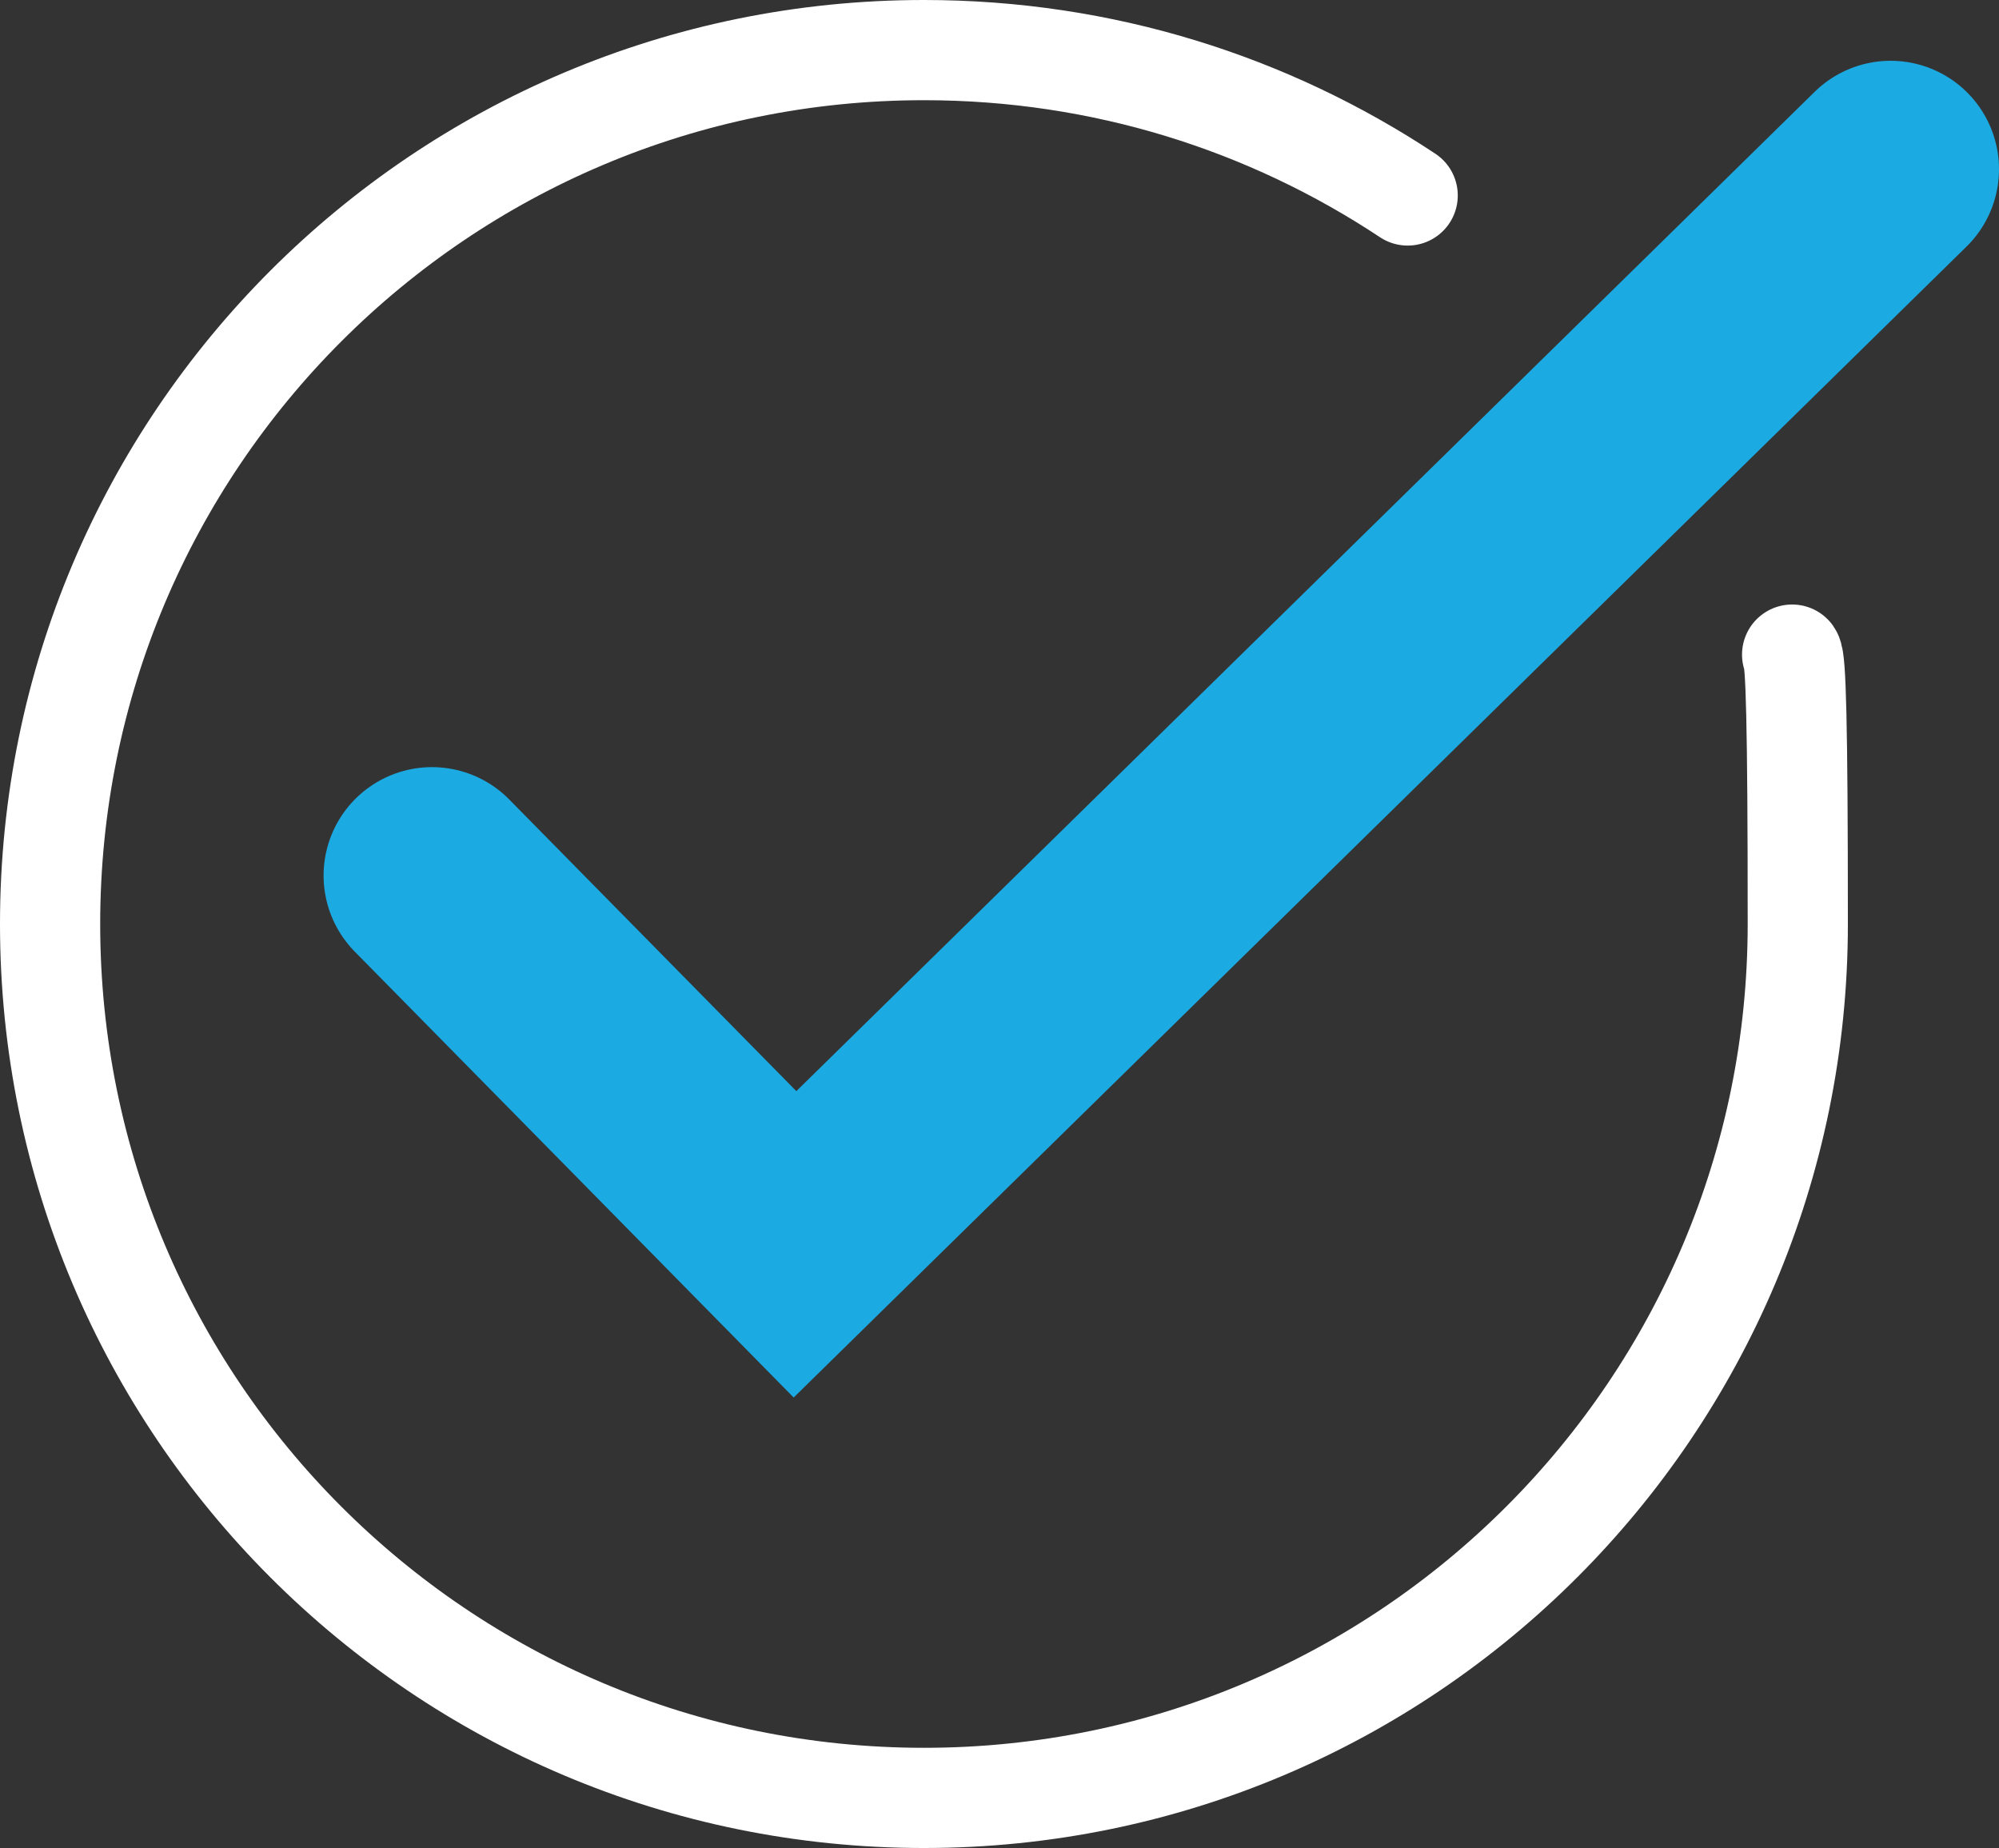
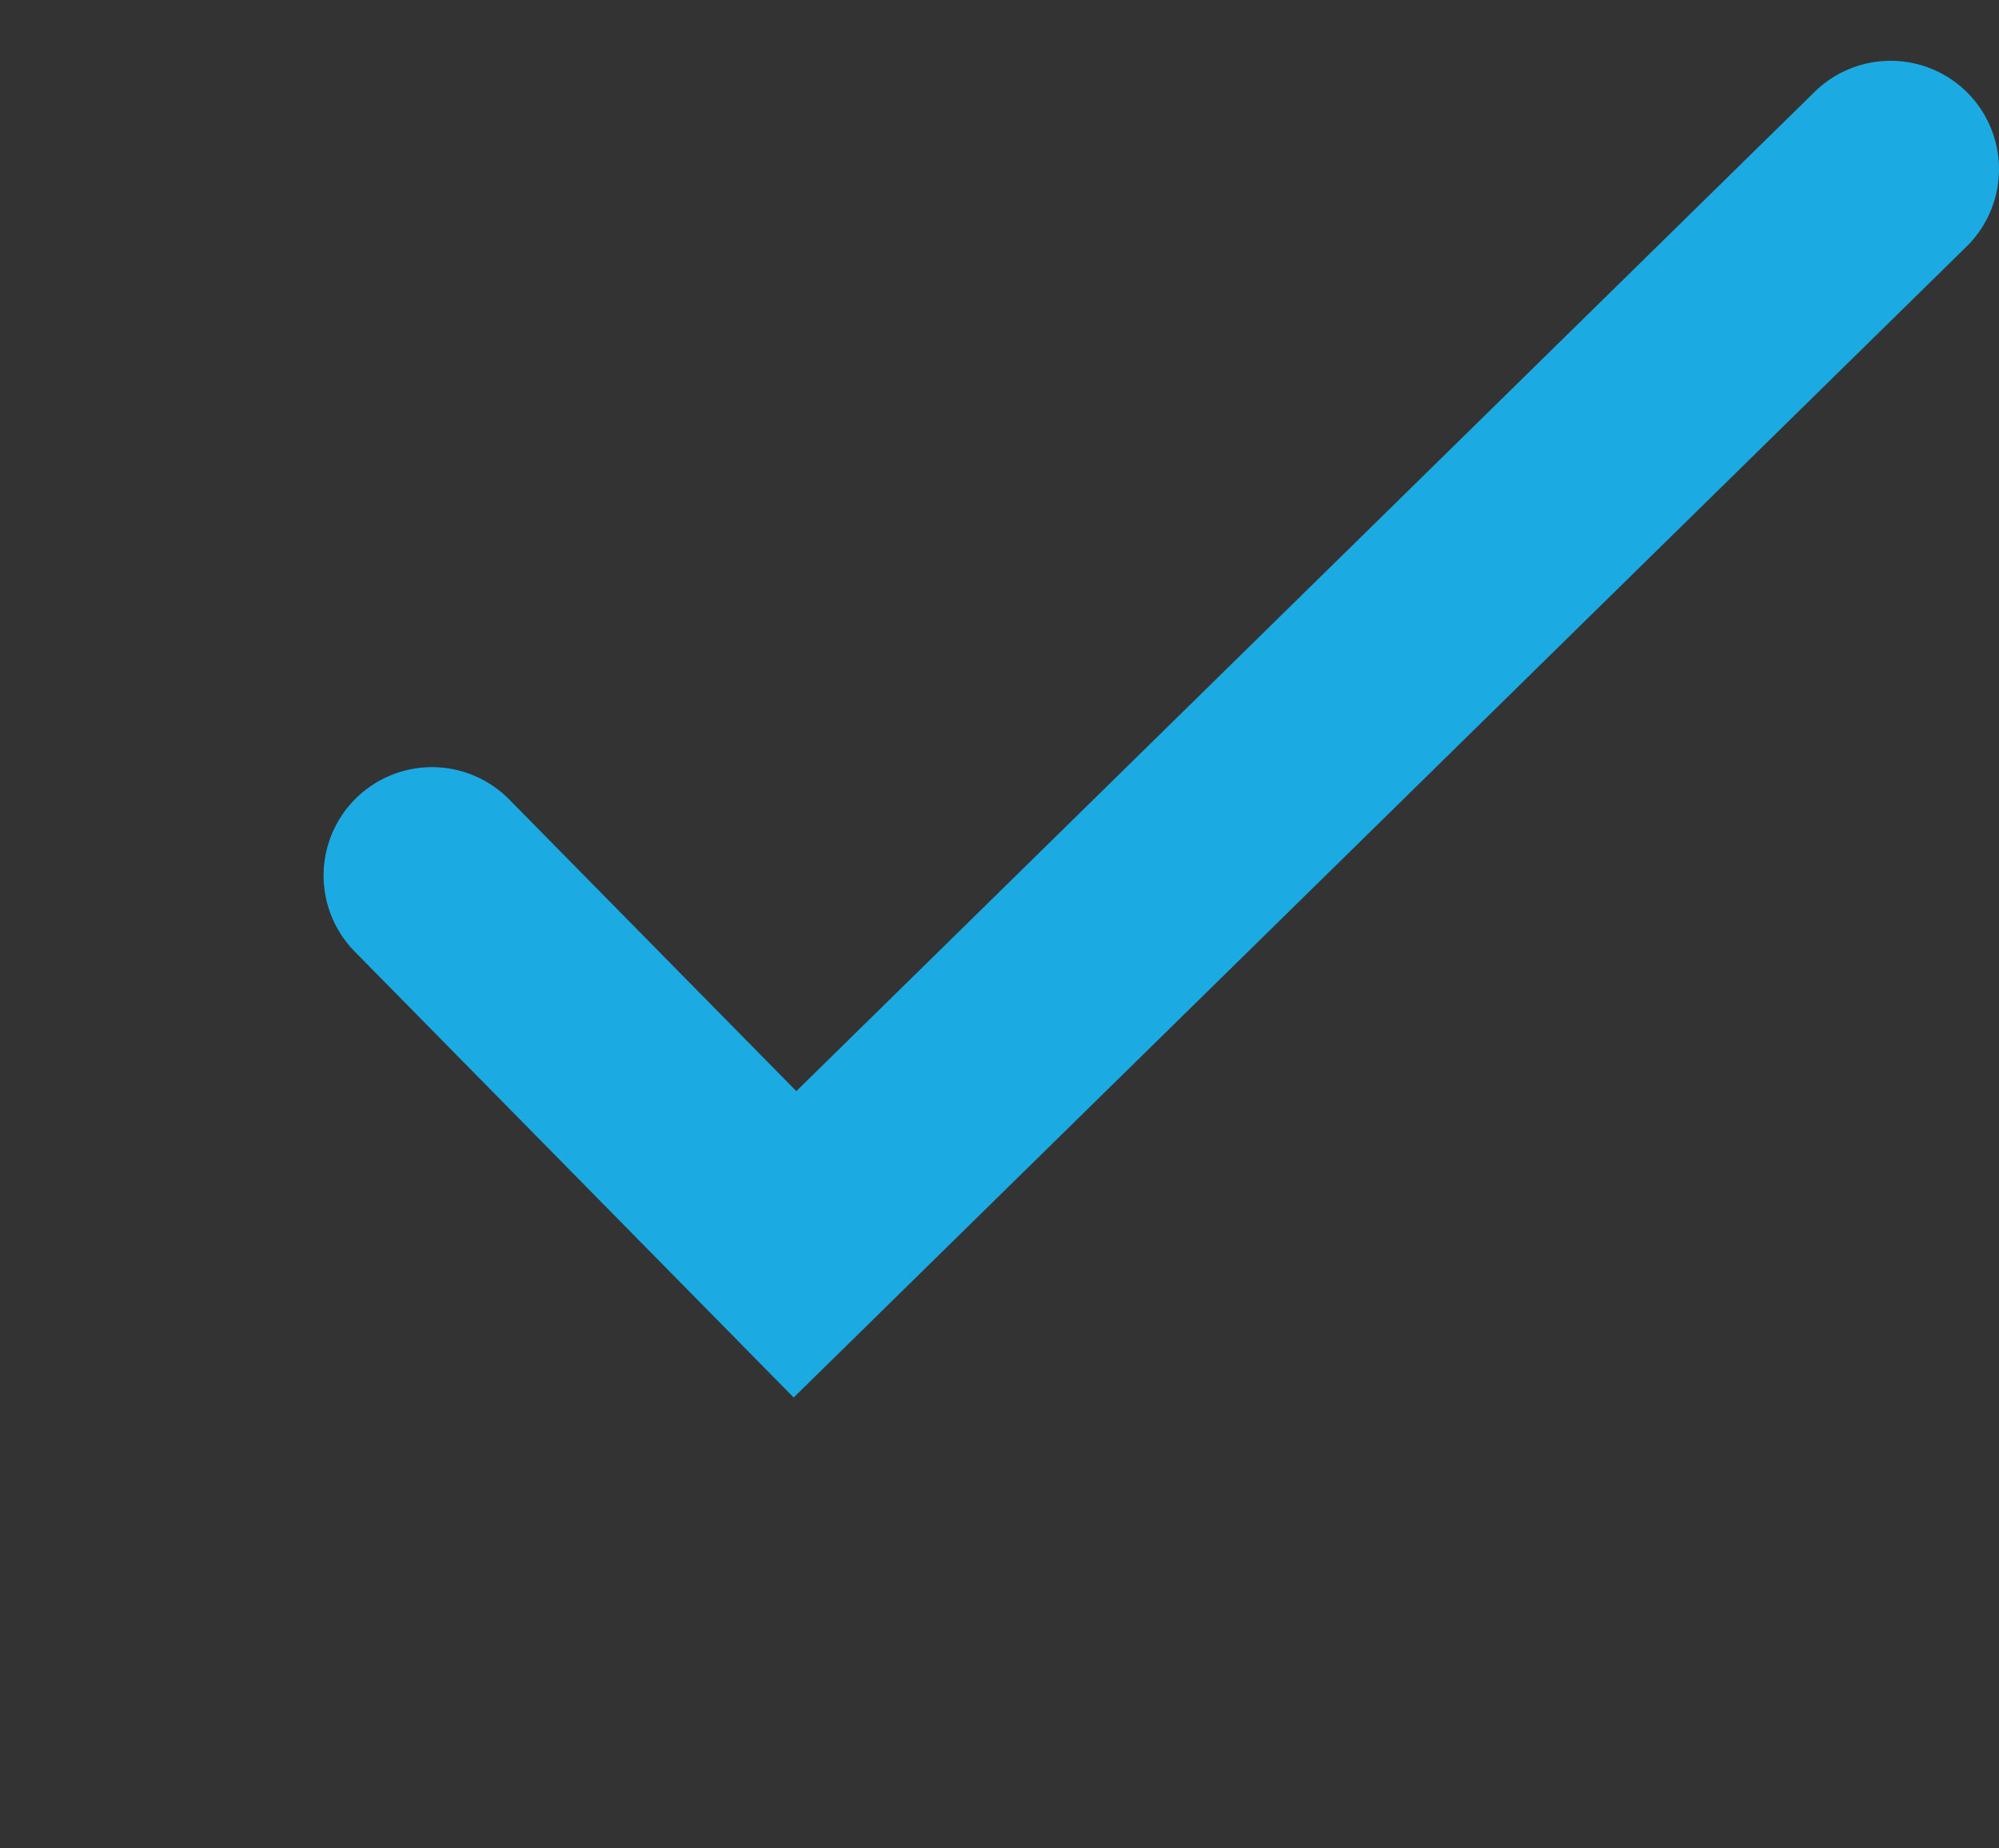
<svg xmlns="http://www.w3.org/2000/svg" id="Calque_1" viewBox="0 0 243.4 225">
  <rect x="0" y="0" width="243.4" height="225" fill="#333333" stroke="none" />
  <defs>
    <style>.cls-1{stroke:#1caae2;stroke-width:26.4px;}.cls-1,.cls-2{fill:none;stroke-linecap:round;}.cls-2{stroke:#fff;stroke-width:12.2px;}</style>
  </defs>
-   <path class="cls-2" d="M171.4,23.8c-16.9-11.2-37.1-17.7-58.9-17.7C53.7,6.1,6.1,53.7,6.1,112.5s47.6,106.4,106.4,106.4,106.4-47.7,106.4-106.4c0-24.97-.24-32.13-.69-32.8" />
  <polyline class="cls-1" points="52.6 106.6 96.8 151.5 230.2 20.6" />
</svg>